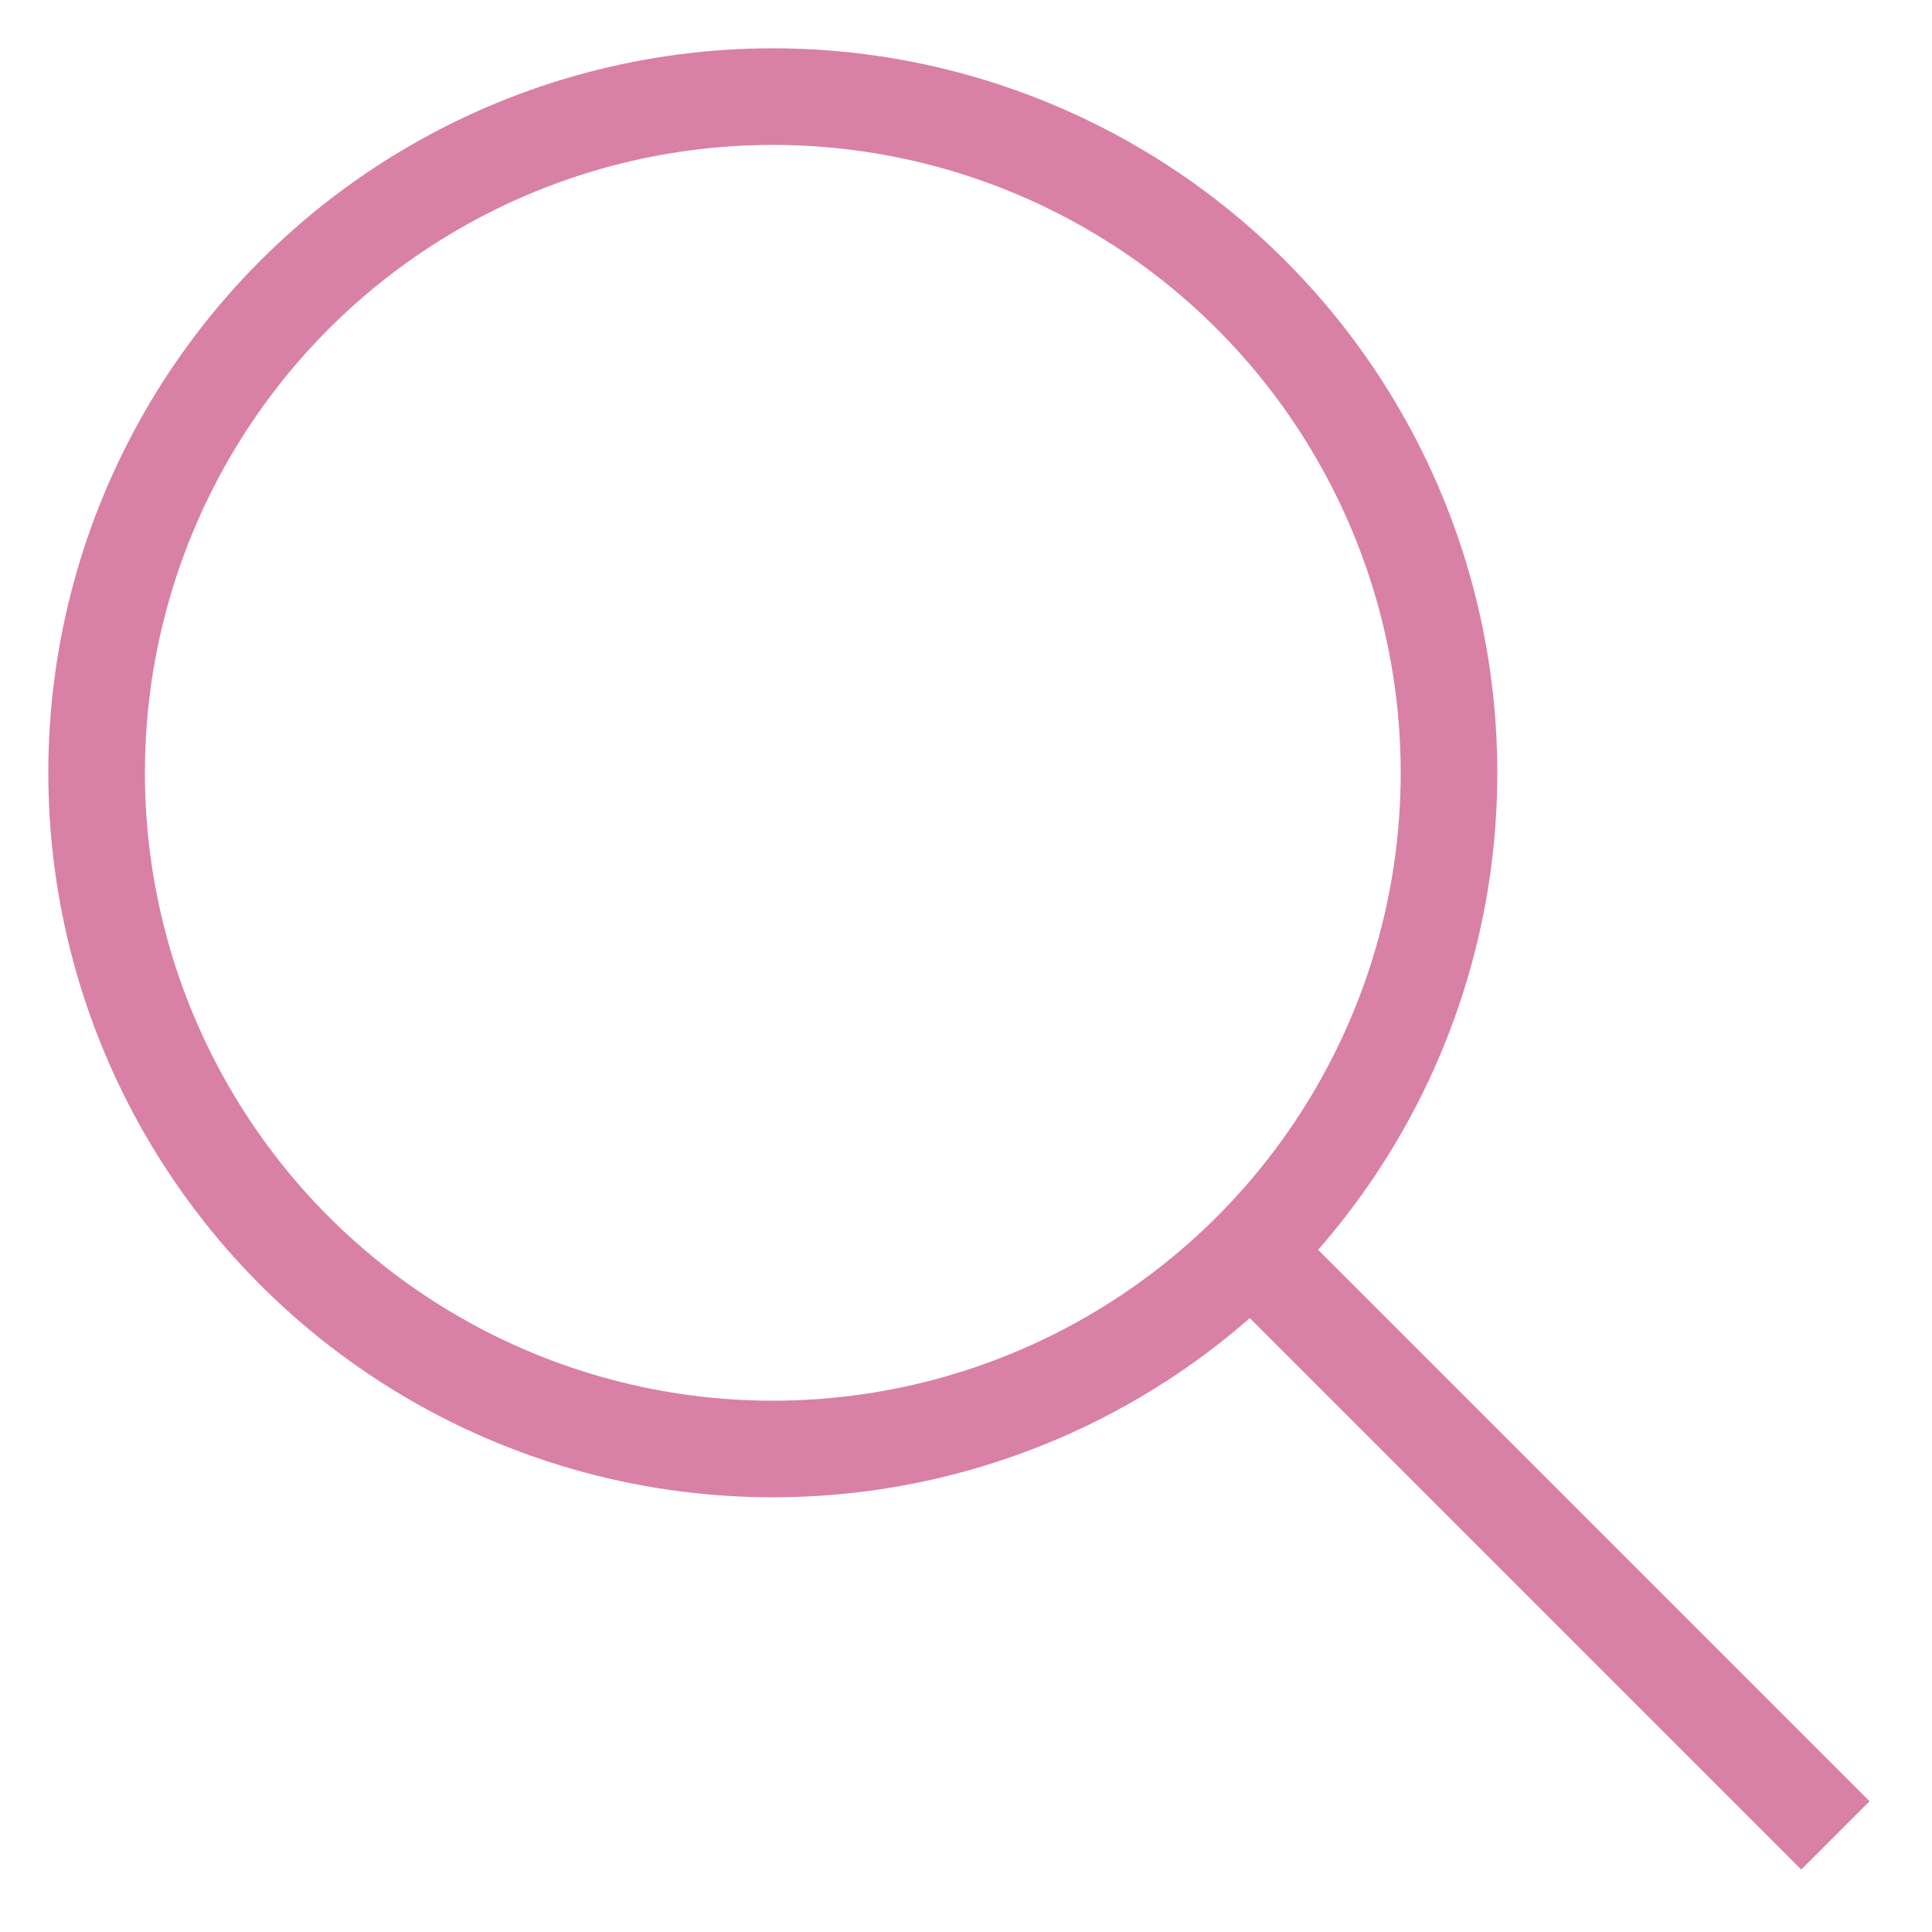
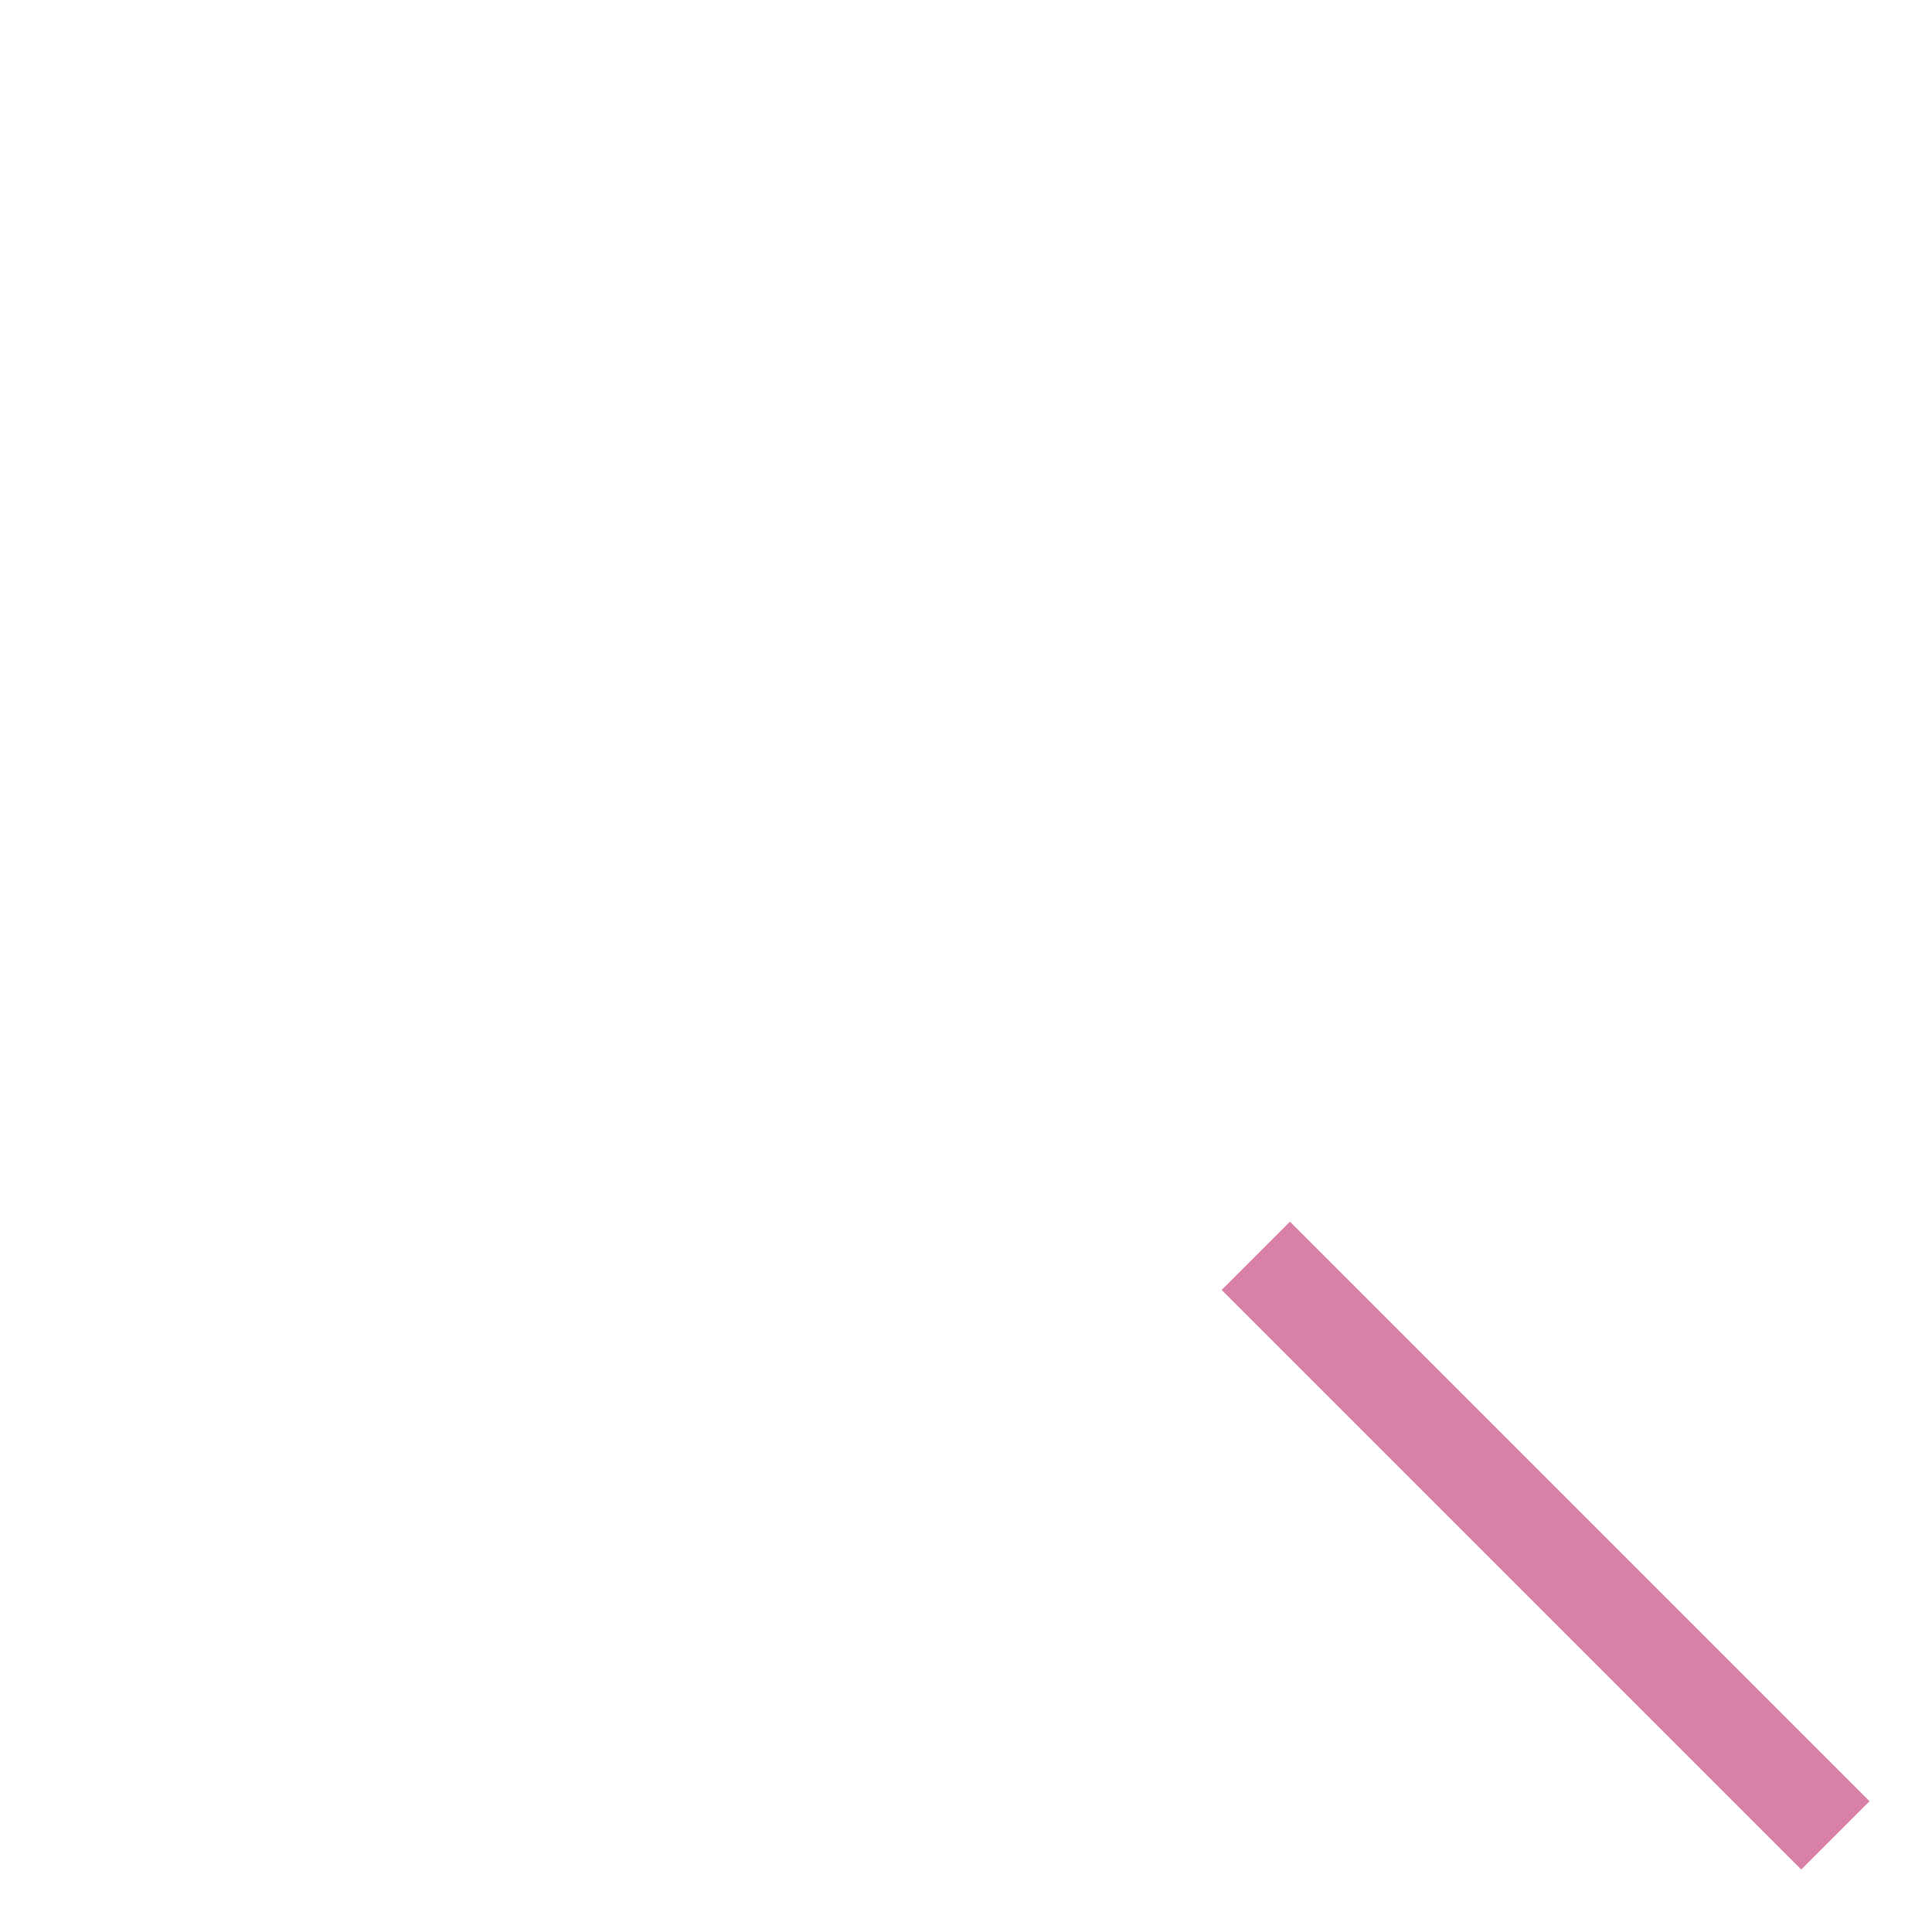
<svg xmlns="http://www.w3.org/2000/svg" width="20" height="20" viewBox="0 0 20 20" fill="none">
-   <circle cx="8" cy="8" r="7" stroke="#D980A6" />
  <path d="M19 19L13 13" stroke="#D980A6" stroke-linejoin="round" />
</svg>